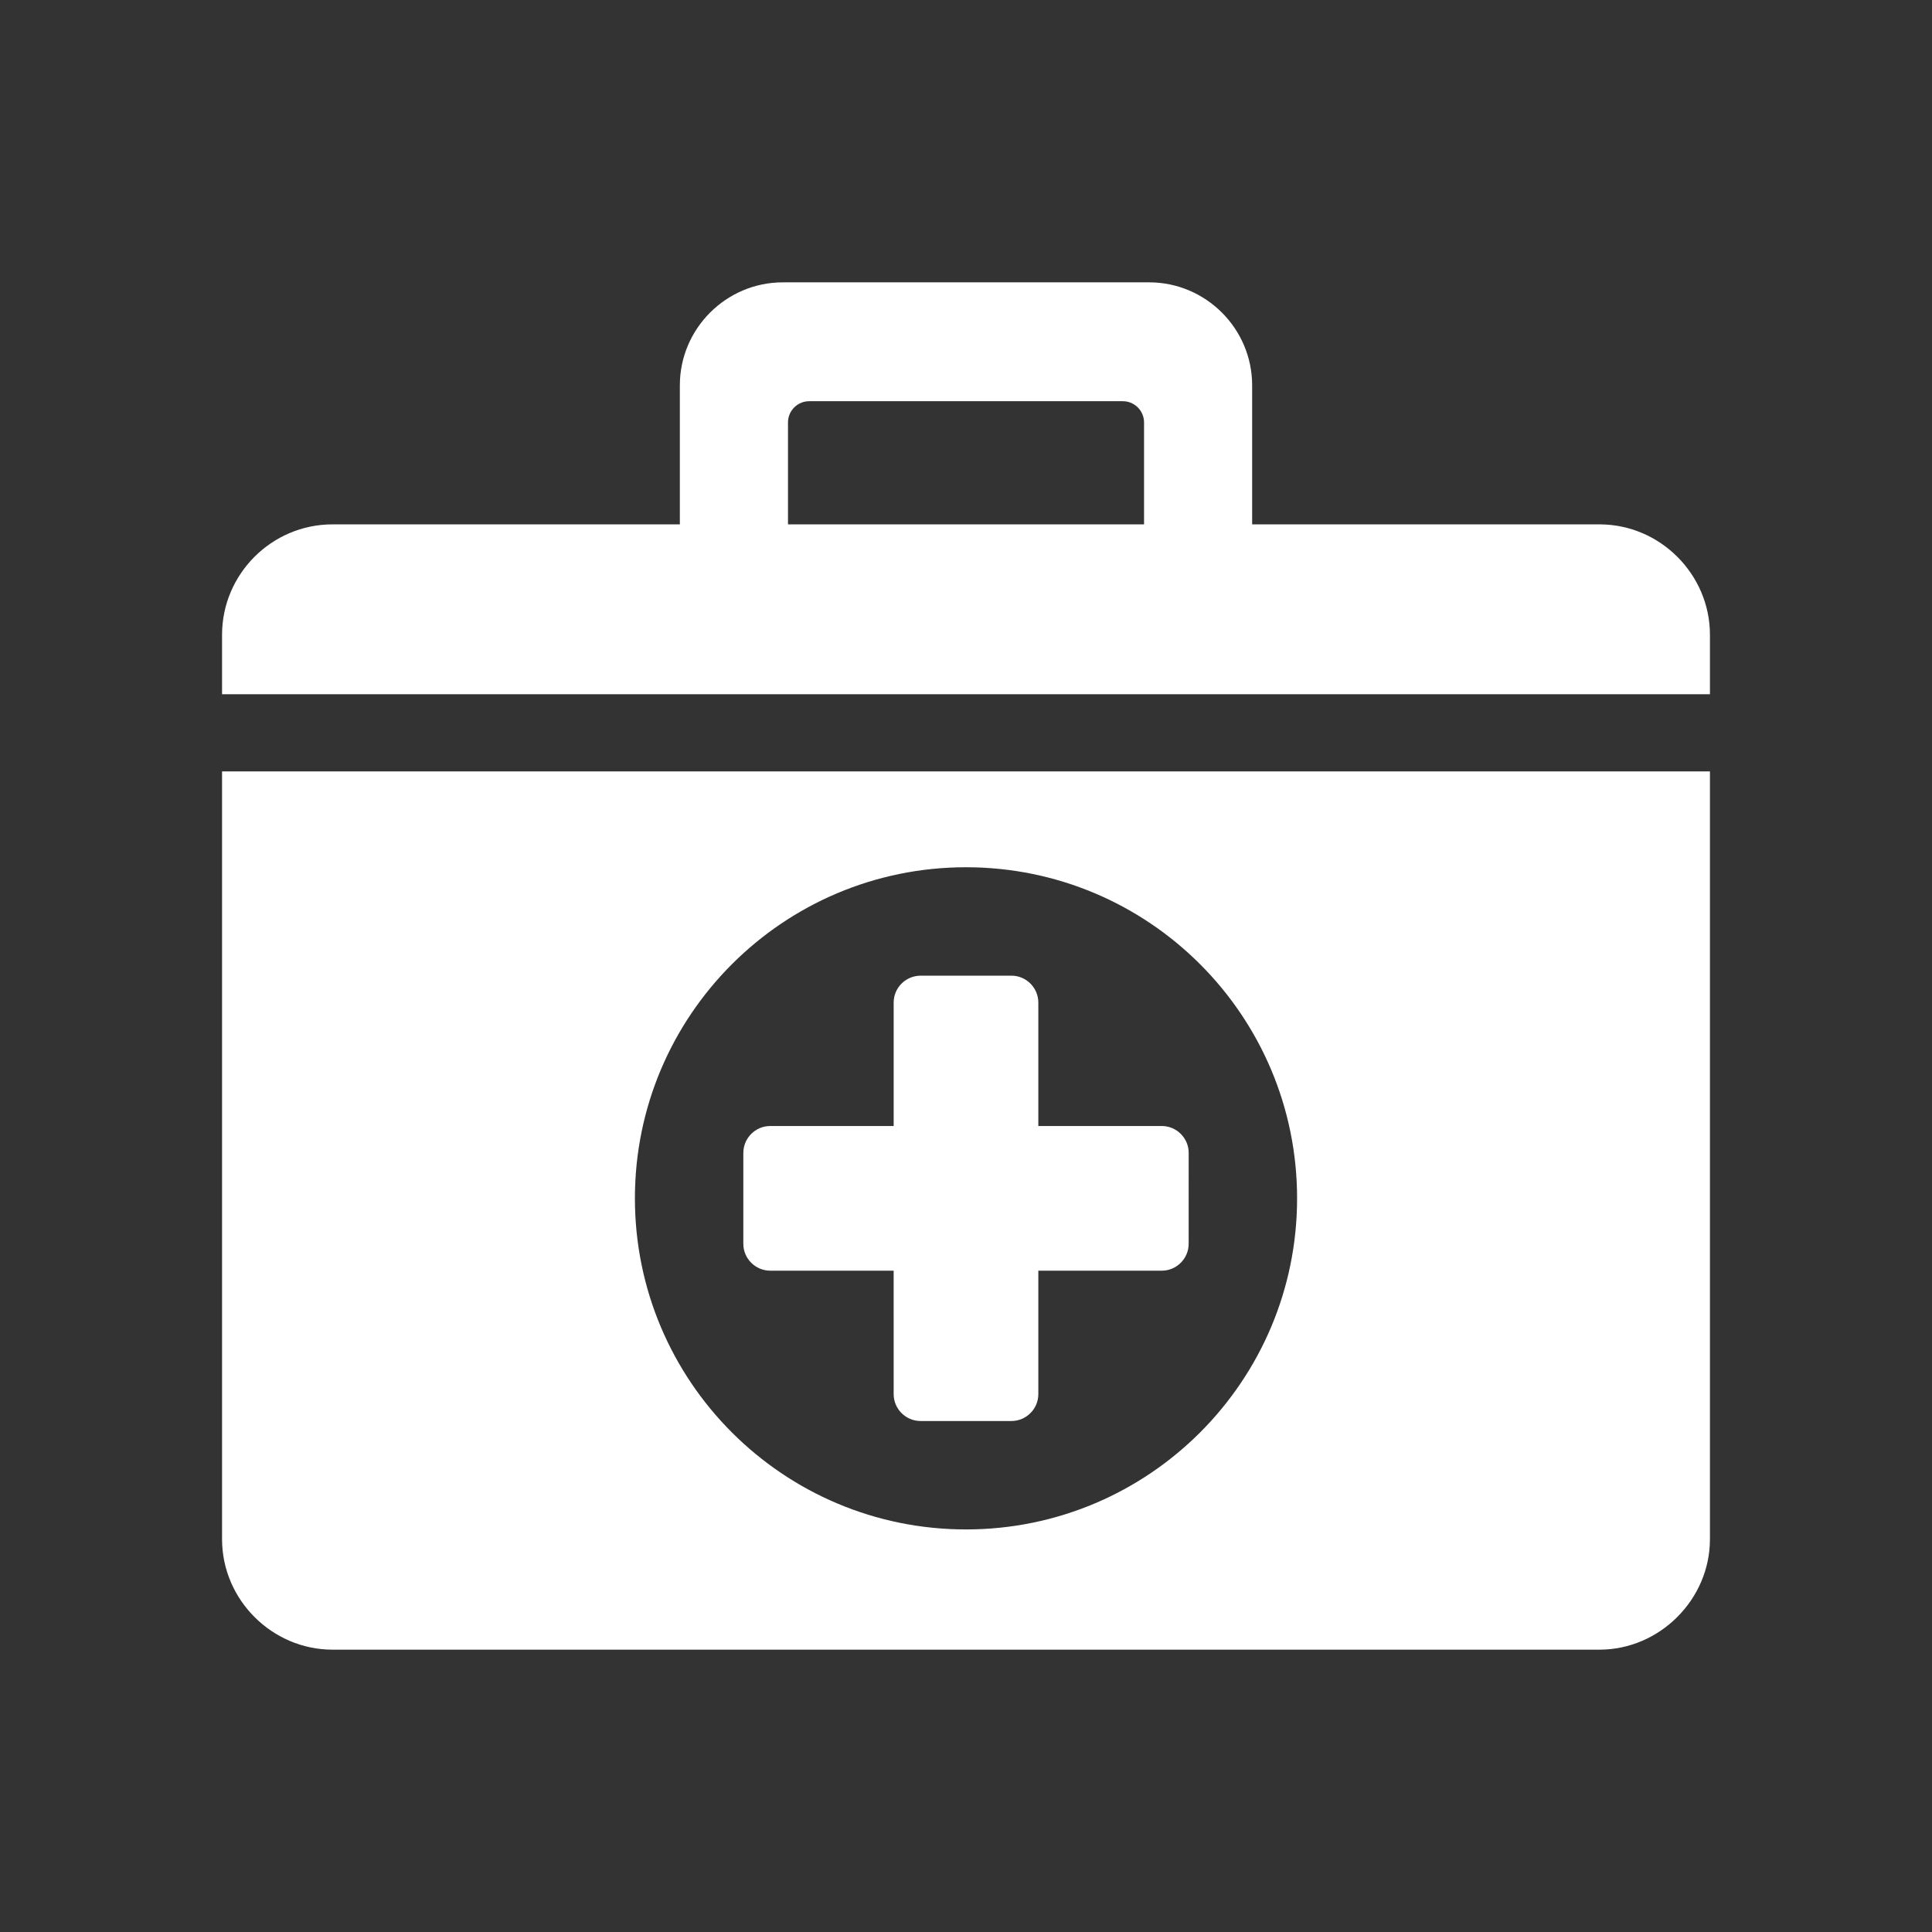
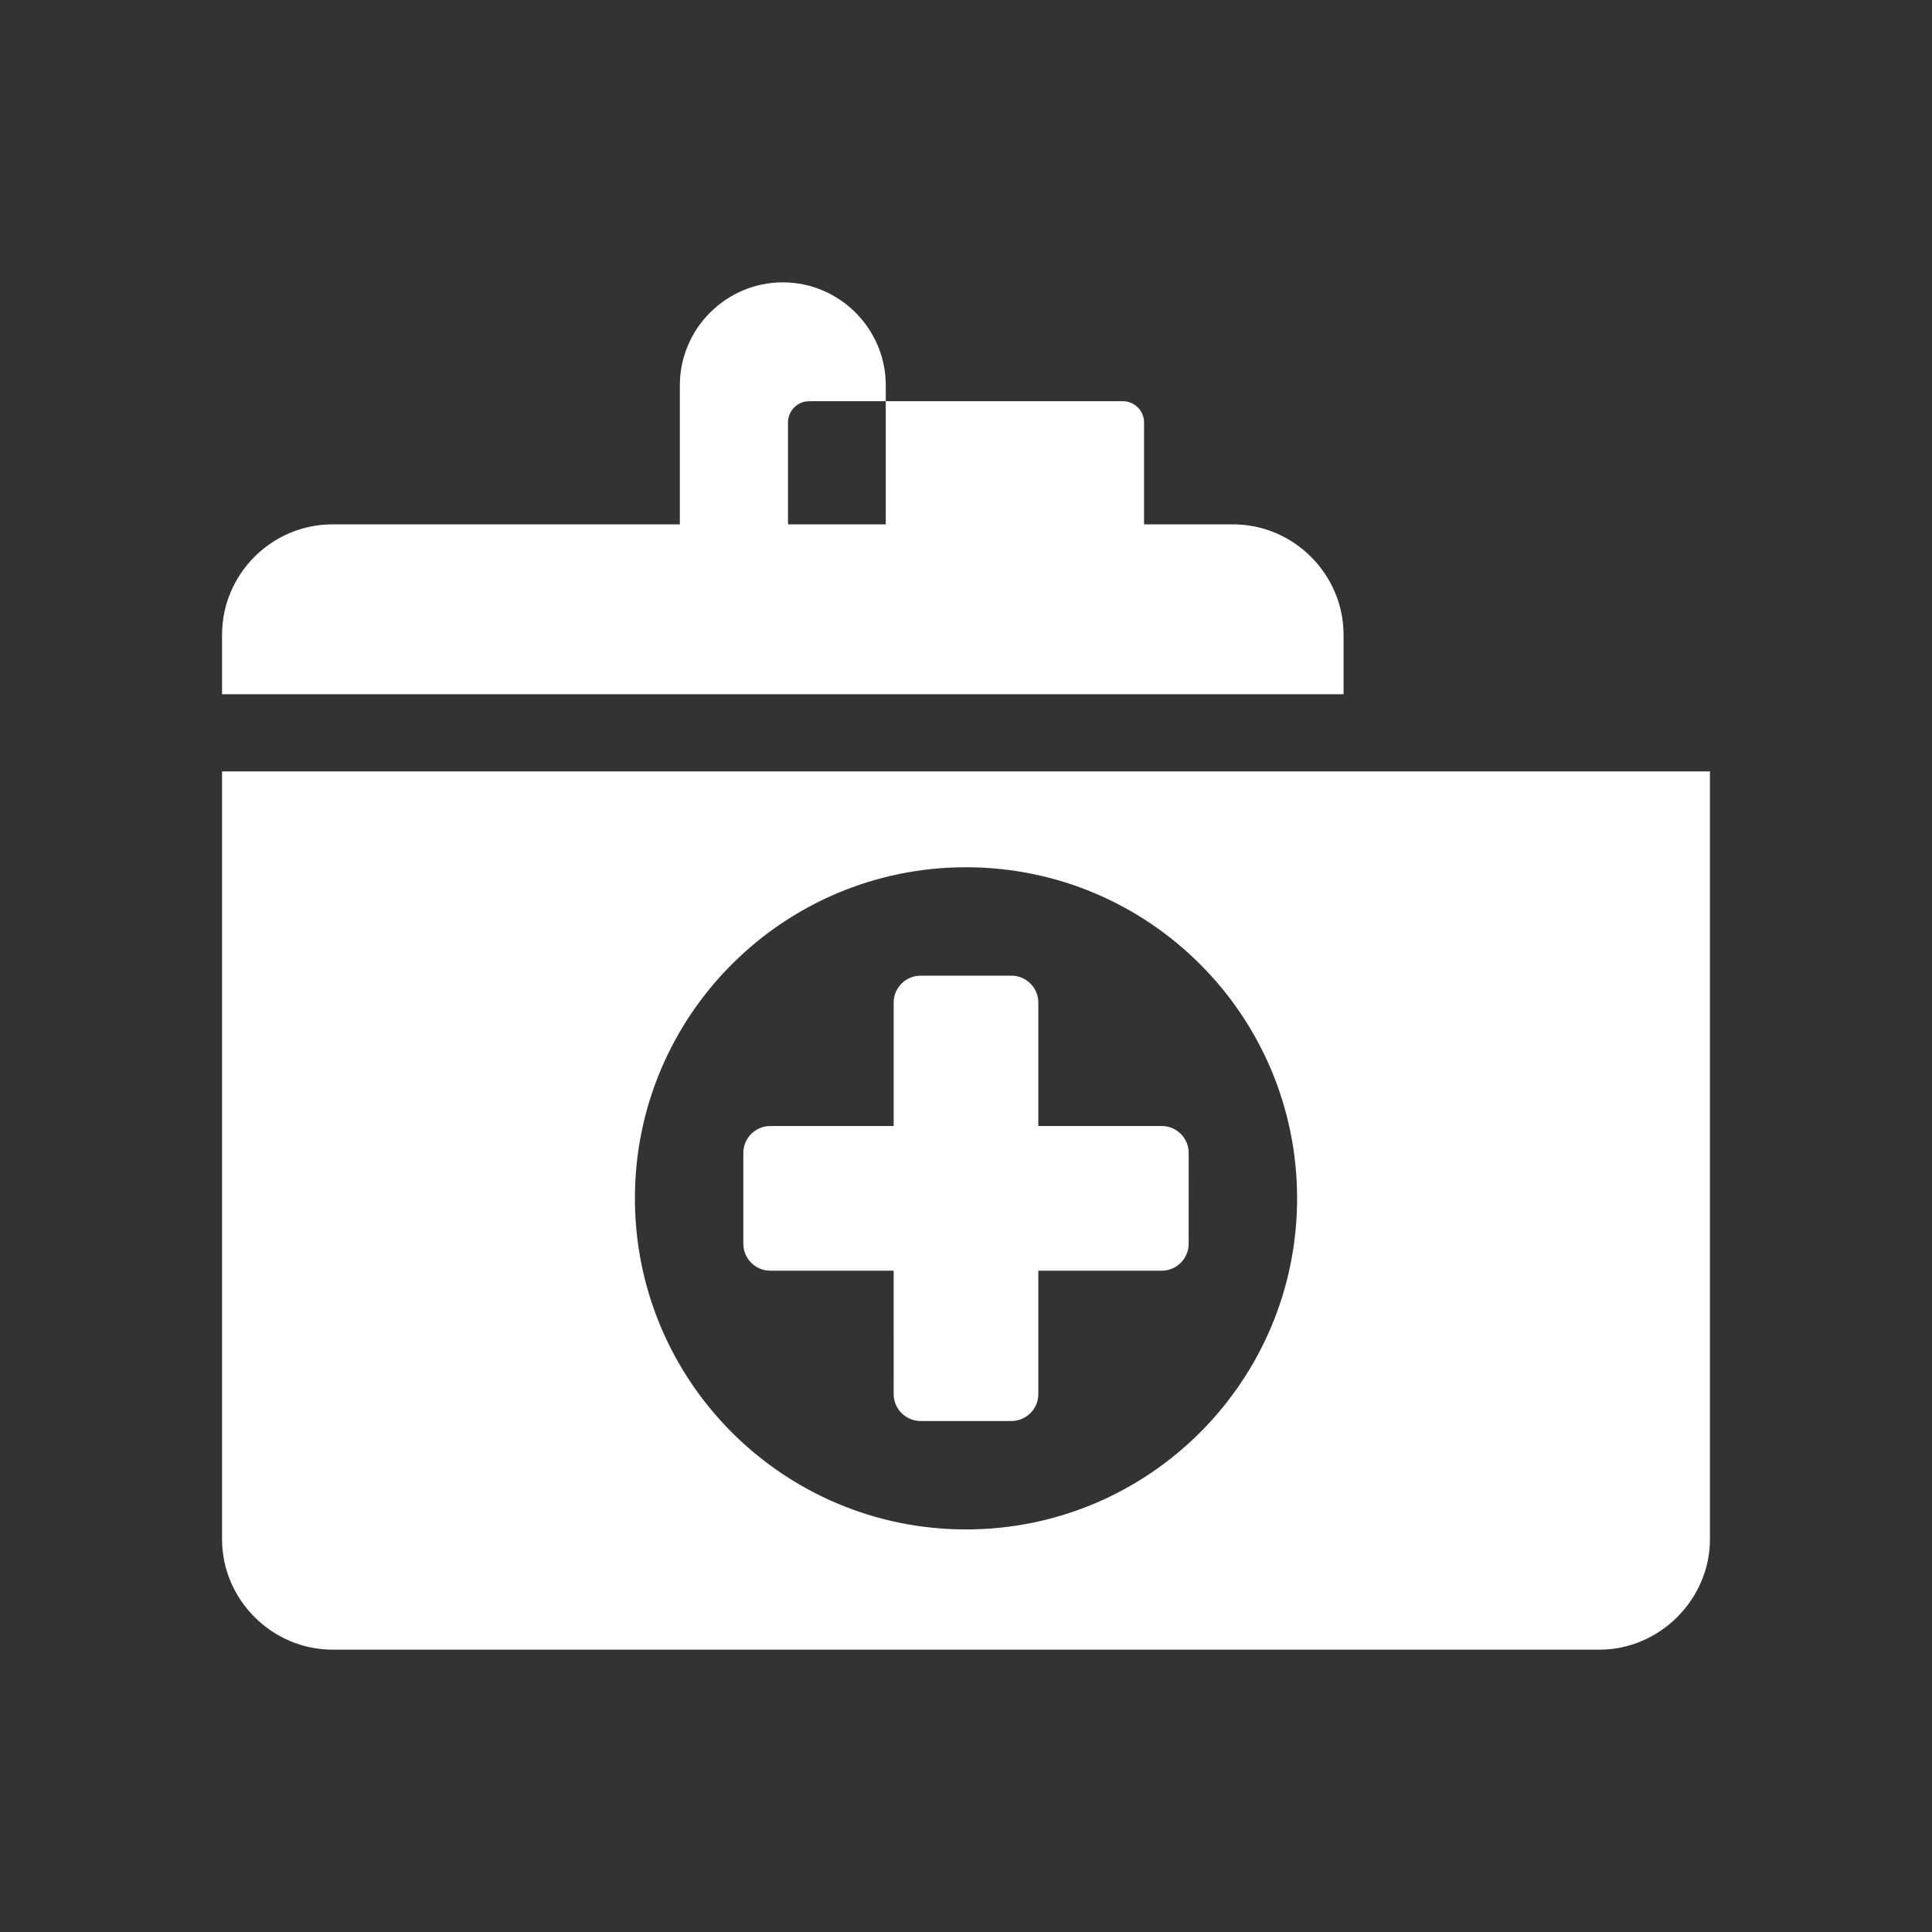
<svg xmlns="http://www.w3.org/2000/svg" id="Layer_1" version="1.1" viewBox="0 0 250 250">
  <rect x="0" y="0" width="250" height="250" fill="#333333" stroke="none" />
  <defs>
    <style>
      .st0 {
        fill: #fff;
        fill-rule: evenodd;
      }
    </style>
  </defs>
-   <path class="st0" d="M43.021,67.853h44.951v-17.996c0-7.328,5.994-13.321,13.324-13.321h47.409c7.328,0,13.322,5.993,13.322,13.321v17.996h44.951c7.858,0,14.288,6.485,14.288,14.288v7.69H28.734v-7.69c0-7.859,6.428-14.288,14.287-14.288h0ZM125,112.222c23.657,0,42.843,19.186,42.843,42.843s-19.186,42.843-42.843,42.843c-23.657,0-42.843-19.186-42.843-42.843s19.186-42.843,42.843-42.843h0ZM96.186,160.95l.002-11.77c0-1.91,1.566-3.475,3.475-3.475l15.977.002v-15.978c0-1.912,1.565-3.475,3.475-3.475l11.769-.002c1.91,0,3.475,1.57,3.475,3.475v15.978h15.98c1.91,0,3.476,1.565,3.476,3.475l-.003,11.77c0,1.906-1.563,3.475-3.475,3.475h-15.978v15.978c0,1.907-1.563,3.474-3.475,3.474l-11.769.002c-1.908-.002-3.475-1.564-3.475-3.476l-.002-15.977-15.975-.001c-1.91-.001-3.476-1.564-3.476-3.475h0ZM101.966,67.853h46.073v-13.191c0-1.513-1.233-2.746-2.746-2.746h-40.582c-1.514,0-2.745,1.233-2.745,2.746v13.191h0ZM221.266,99.819v99.358c0,7.781-6.506,14.288-14.288,14.288H43.021c-7.78,0-14.287-6.428-14.287-14.288v-99.358h192.533Z" />
+   <path class="st0" d="M43.021,67.853h44.951v-17.996c0-7.328,5.994-13.321,13.324-13.321c7.328,0,13.322,5.993,13.322,13.321v17.996h44.951c7.858,0,14.288,6.485,14.288,14.288v7.69H28.734v-7.69c0-7.859,6.428-14.288,14.287-14.288h0ZM125,112.222c23.657,0,42.843,19.186,42.843,42.843s-19.186,42.843-42.843,42.843c-23.657,0-42.843-19.186-42.843-42.843s19.186-42.843,42.843-42.843h0ZM96.186,160.95l.002-11.77c0-1.91,1.566-3.475,3.475-3.475l15.977.002v-15.978c0-1.912,1.565-3.475,3.475-3.475l11.769-.002c1.91,0,3.475,1.57,3.475,3.475v15.978h15.98c1.91,0,3.476,1.565,3.476,3.475l-.003,11.77c0,1.906-1.563,3.475-3.475,3.475h-15.978v15.978c0,1.907-1.563,3.474-3.475,3.474l-11.769.002c-1.908-.002-3.475-1.564-3.475-3.476l-.002-15.977-15.975-.001c-1.91-.001-3.476-1.564-3.476-3.475h0ZM101.966,67.853h46.073v-13.191c0-1.513-1.233-2.746-2.746-2.746h-40.582c-1.514,0-2.745,1.233-2.745,2.746v13.191h0ZM221.266,99.819v99.358c0,7.781-6.506,14.288-14.288,14.288H43.021c-7.78,0-14.287-6.428-14.287-14.288v-99.358h192.533Z" />
</svg>